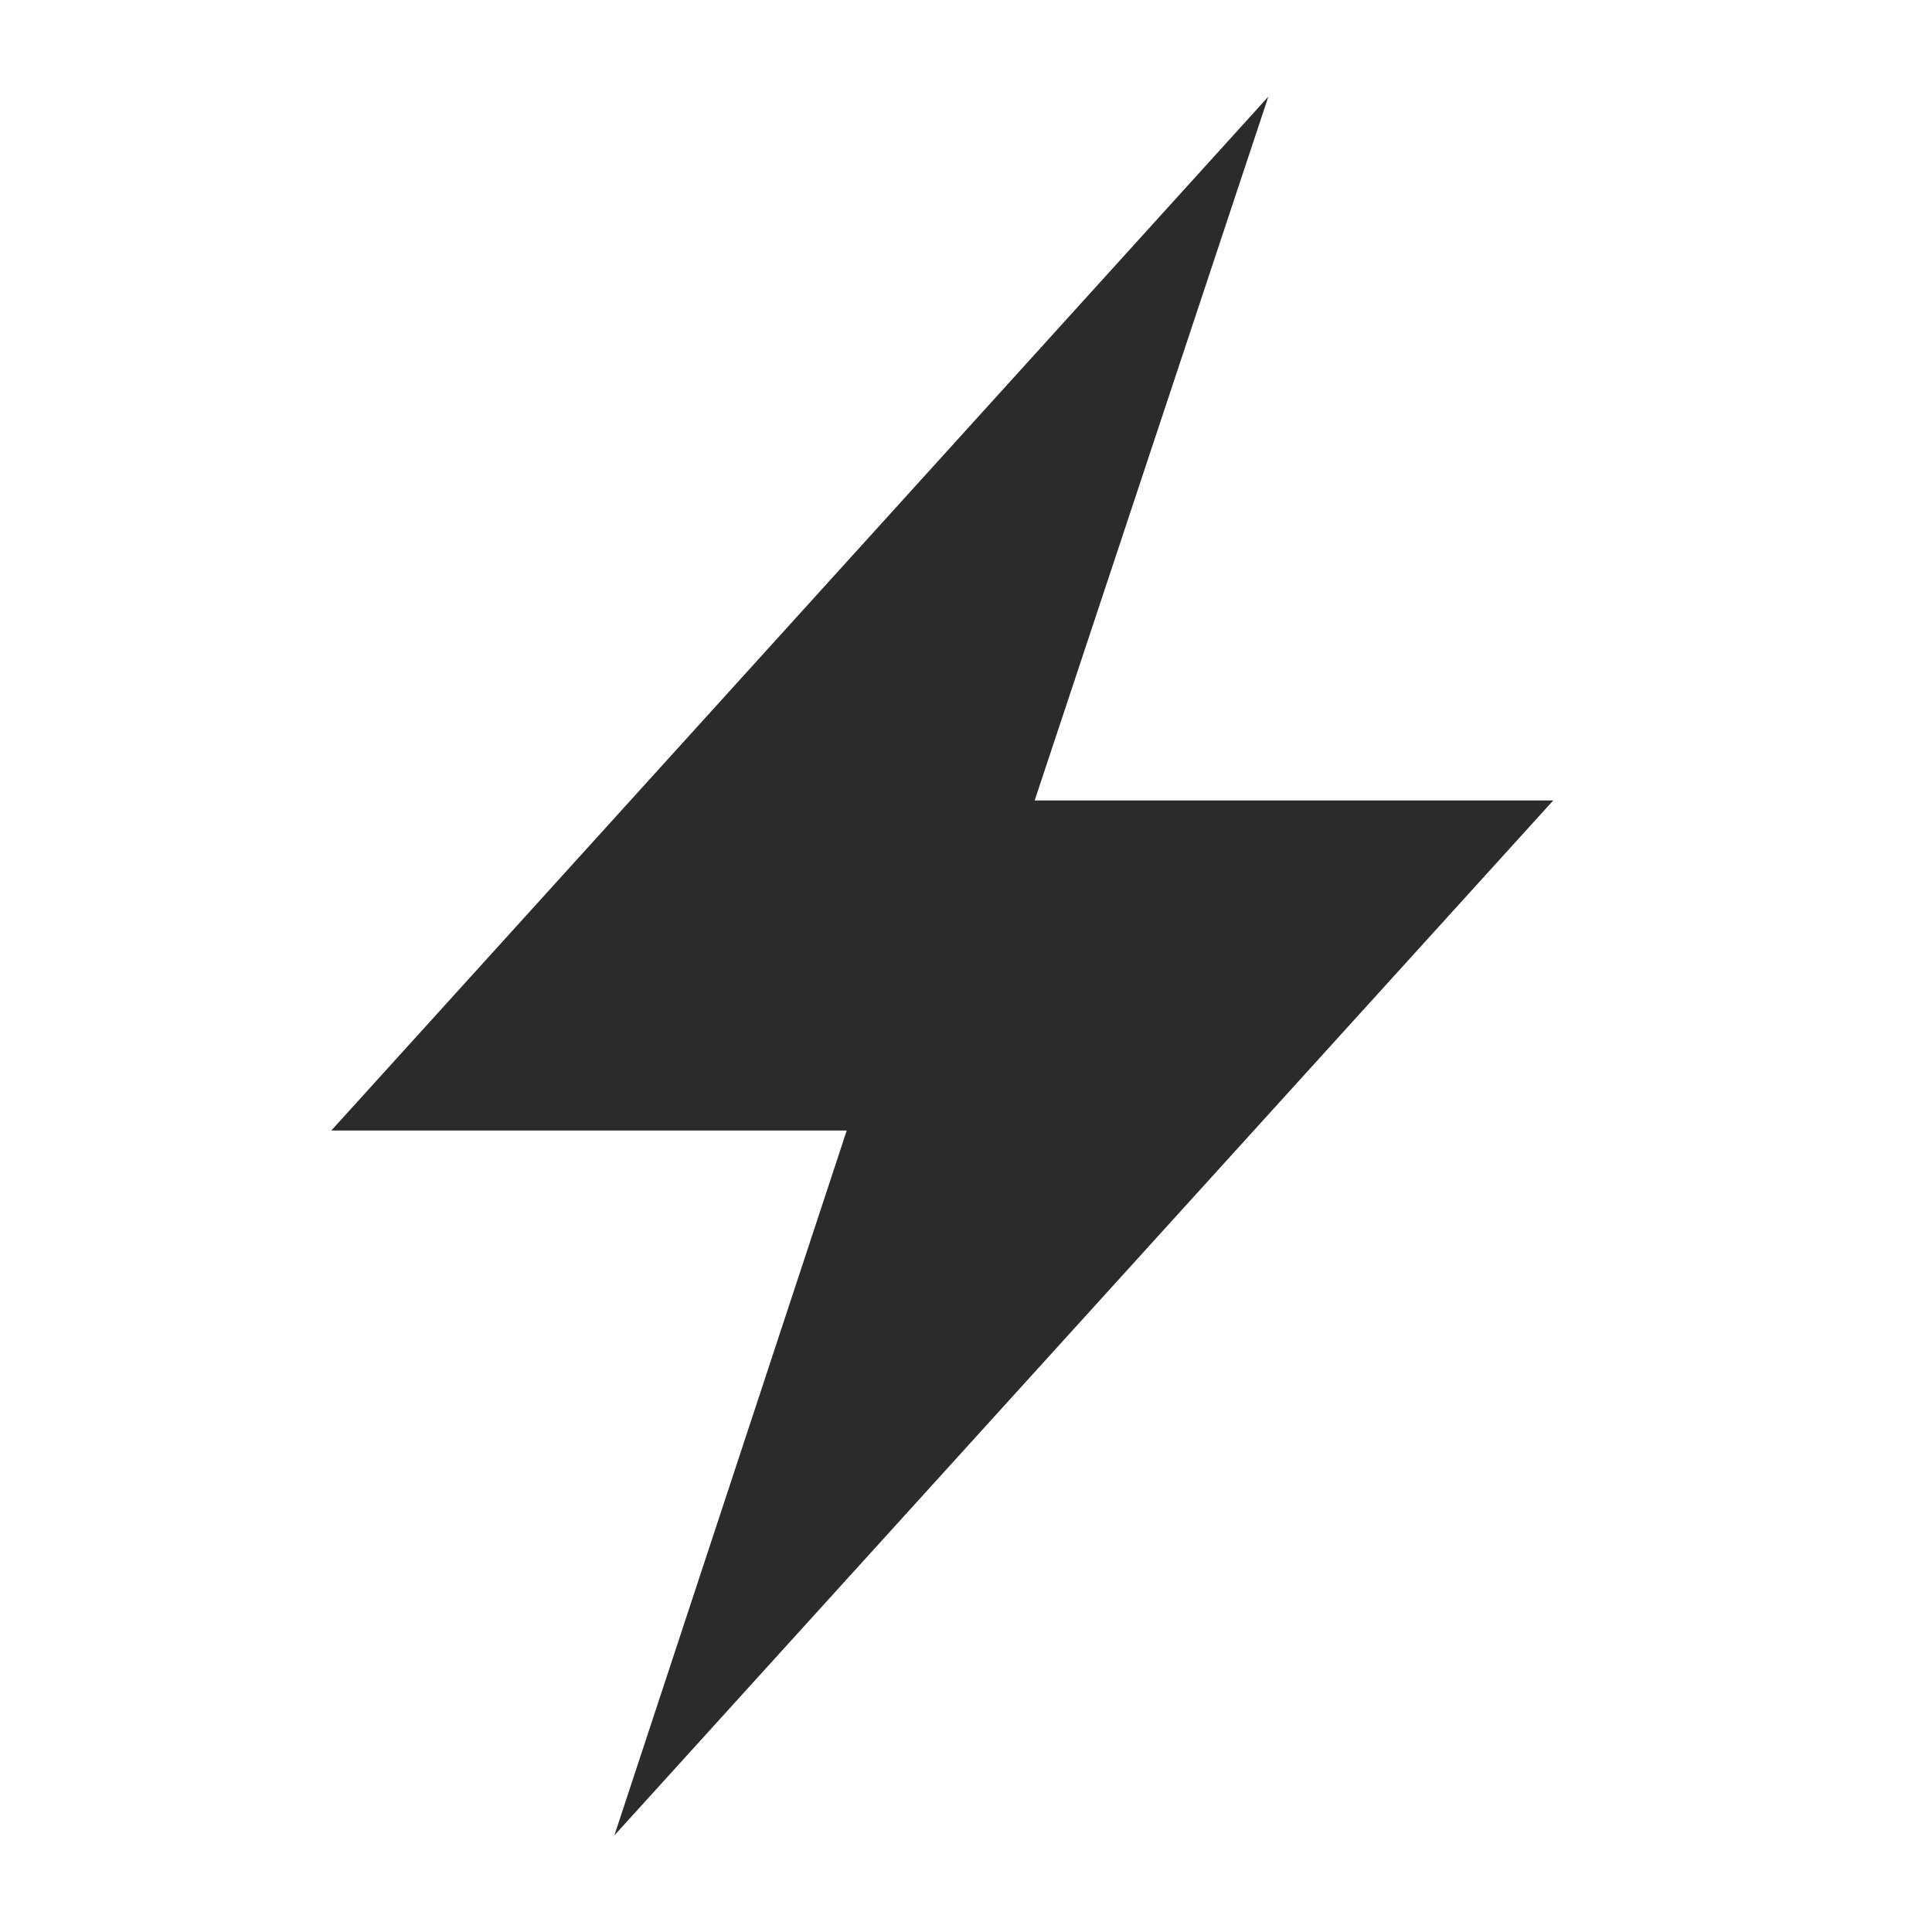
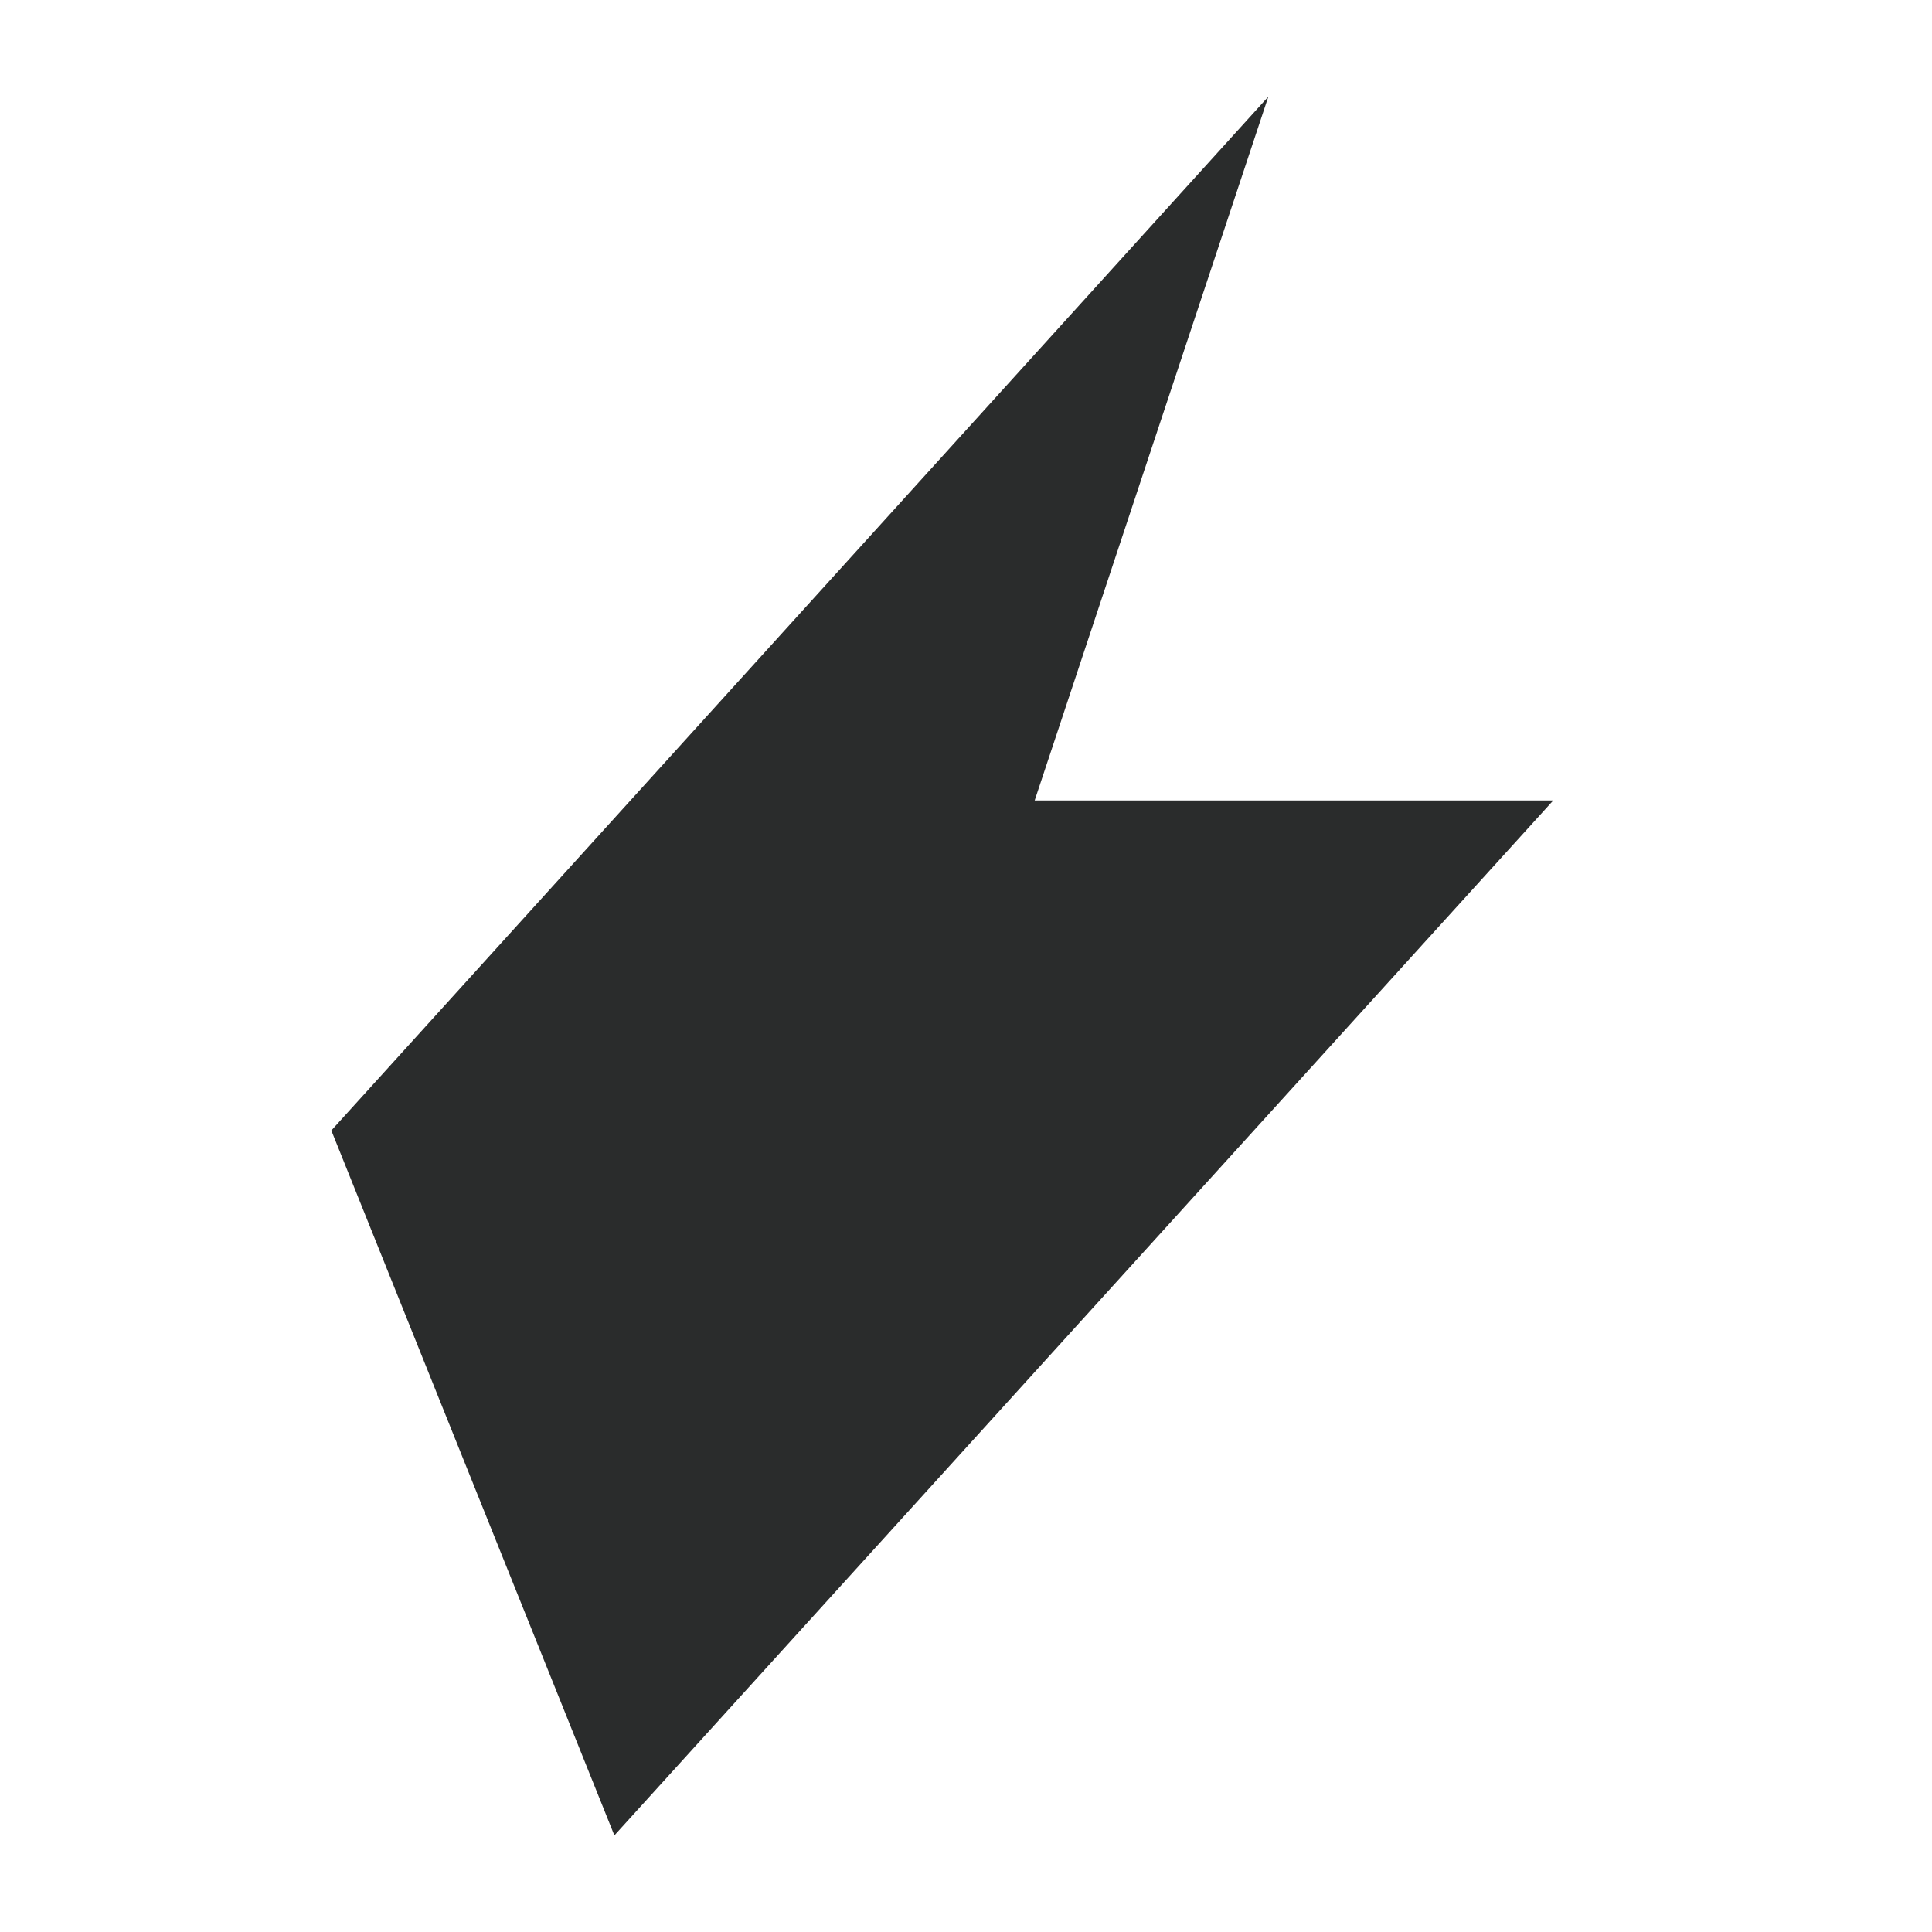
<svg xmlns="http://www.w3.org/2000/svg" width="22" height="22" viewBox="0 0 22 22" fill="none">
-   <path fill-rule="evenodd" clip-rule="evenodd" d="M14.443 1.1L3.773 12.873H9.642L6.996 20.9L17.687 9.115H11.782L14.443 1.1Z" fill="#2A2C2C" />
+   <path fill-rule="evenodd" clip-rule="evenodd" d="M14.443 1.1L3.773 12.873L6.996 20.9L17.687 9.115H11.782L14.443 1.1Z" fill="#2A2C2C" />
</svg>